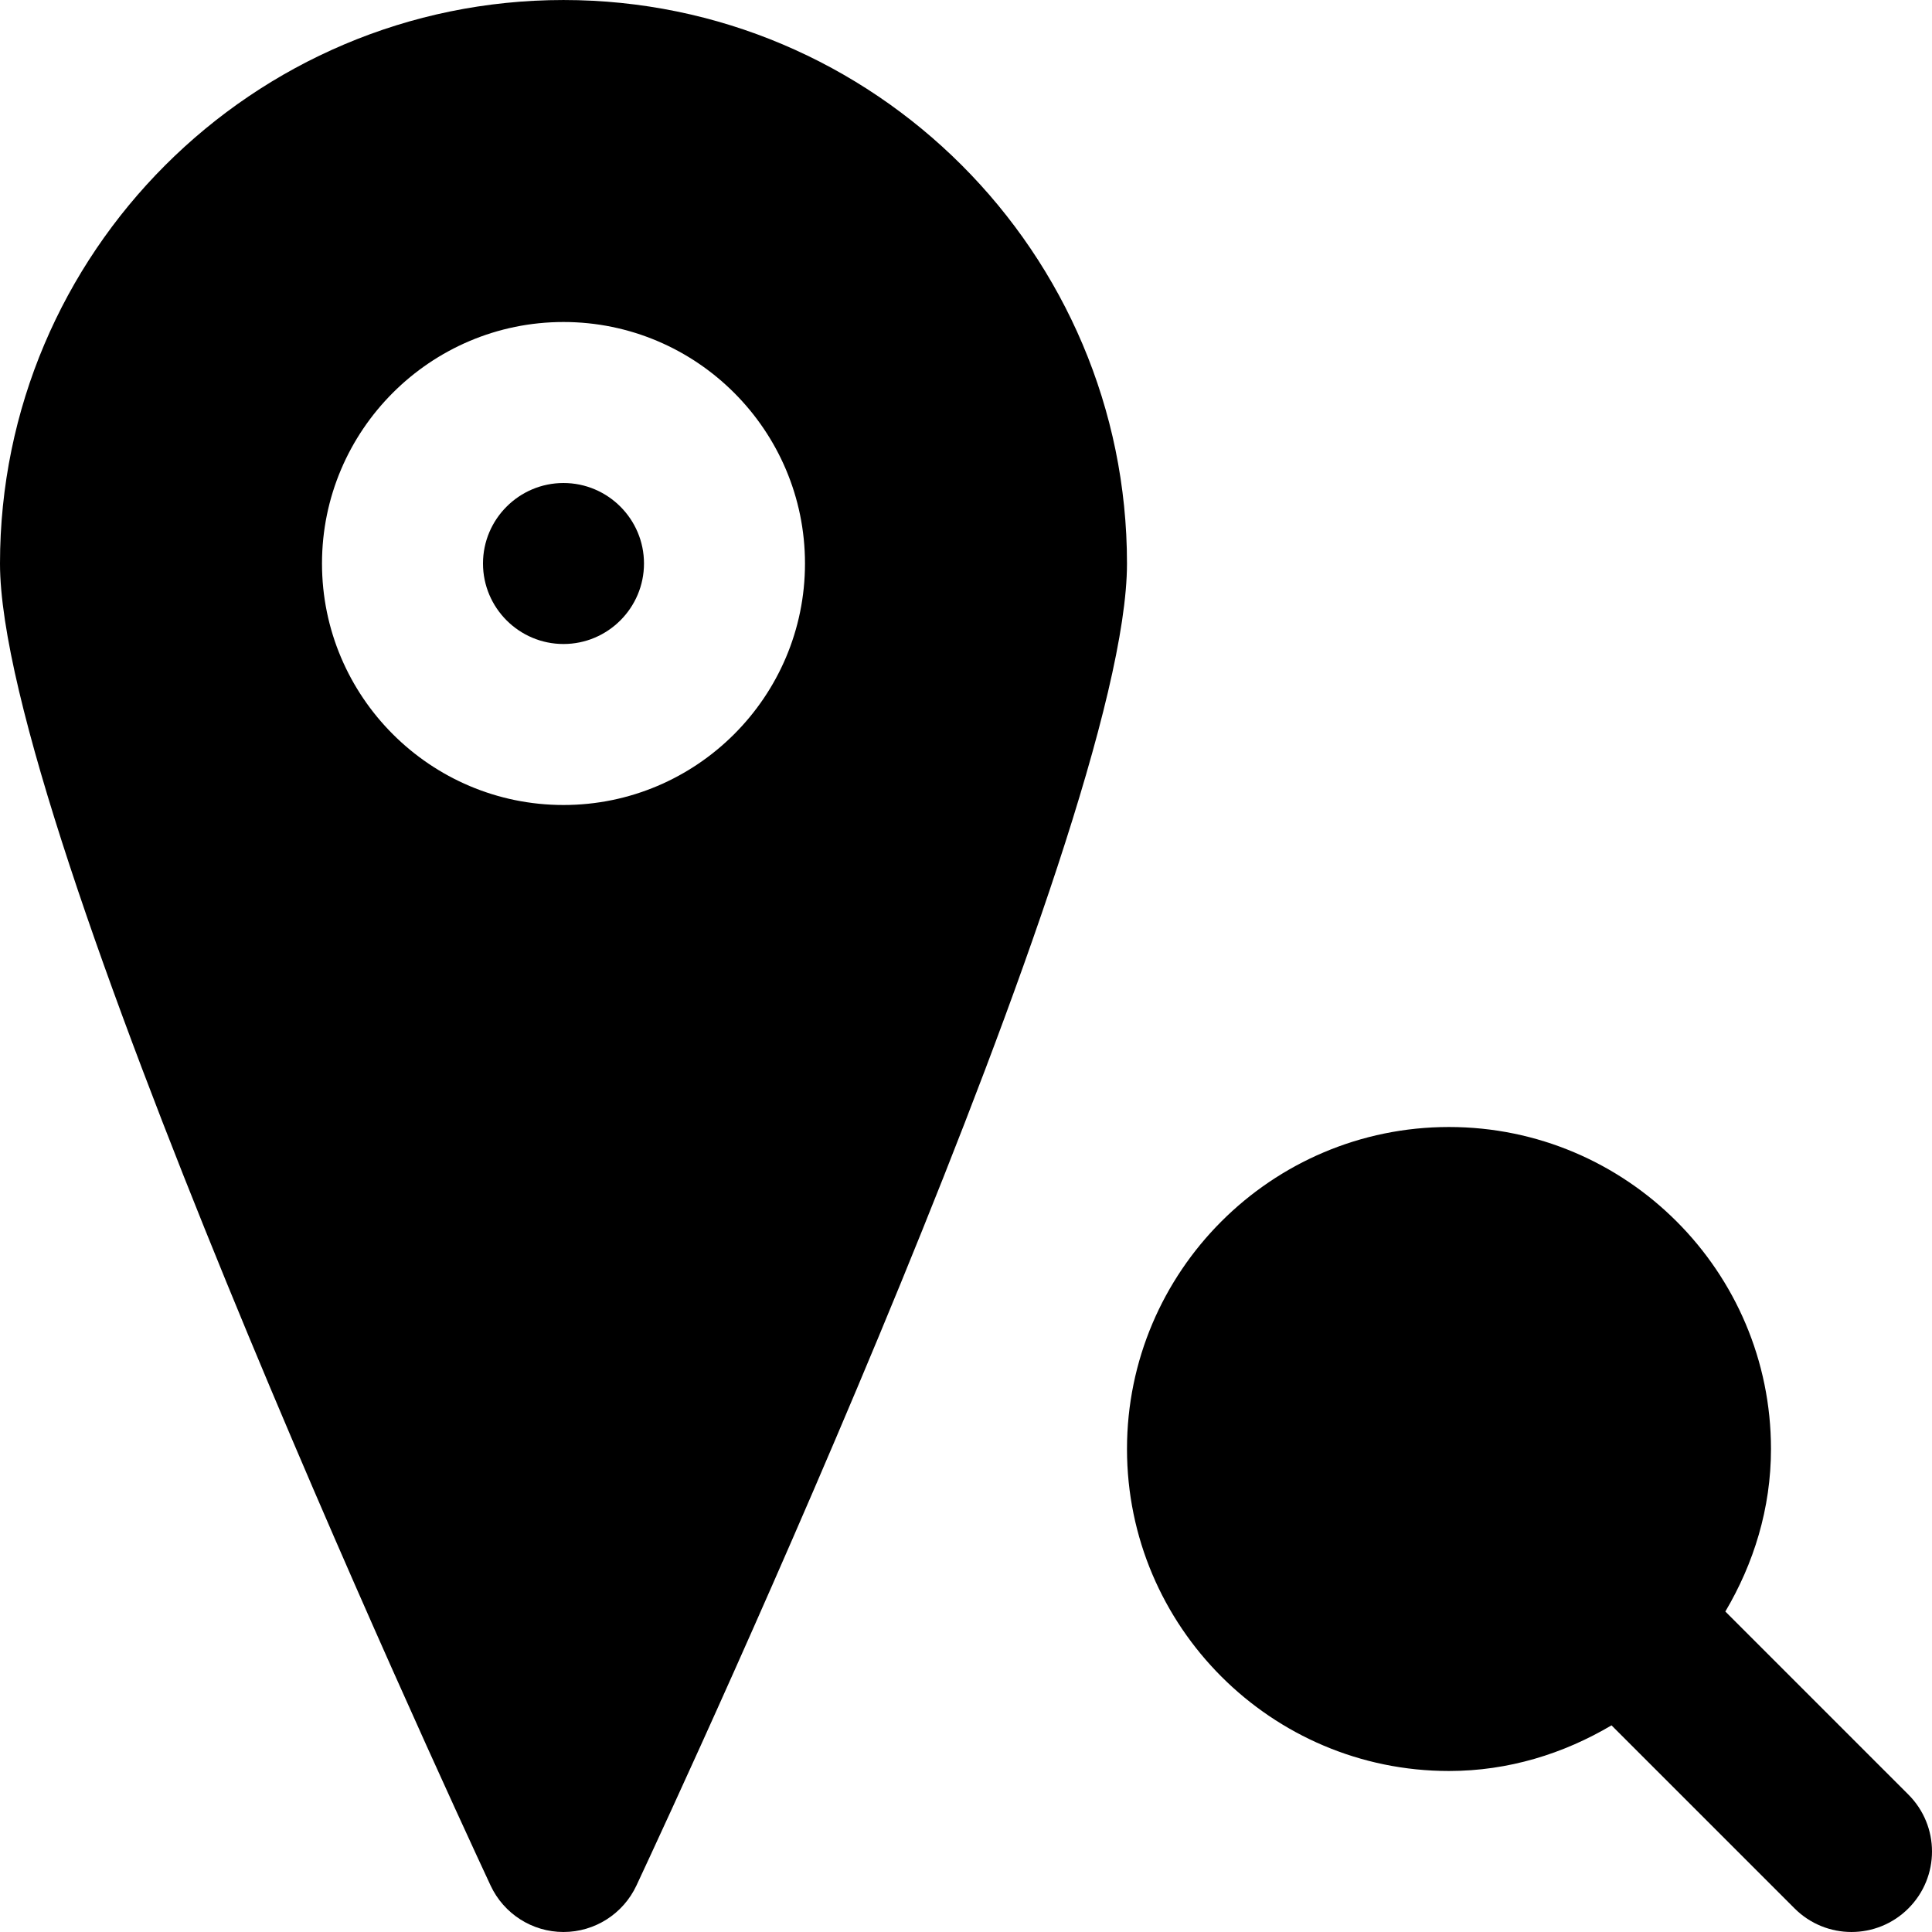
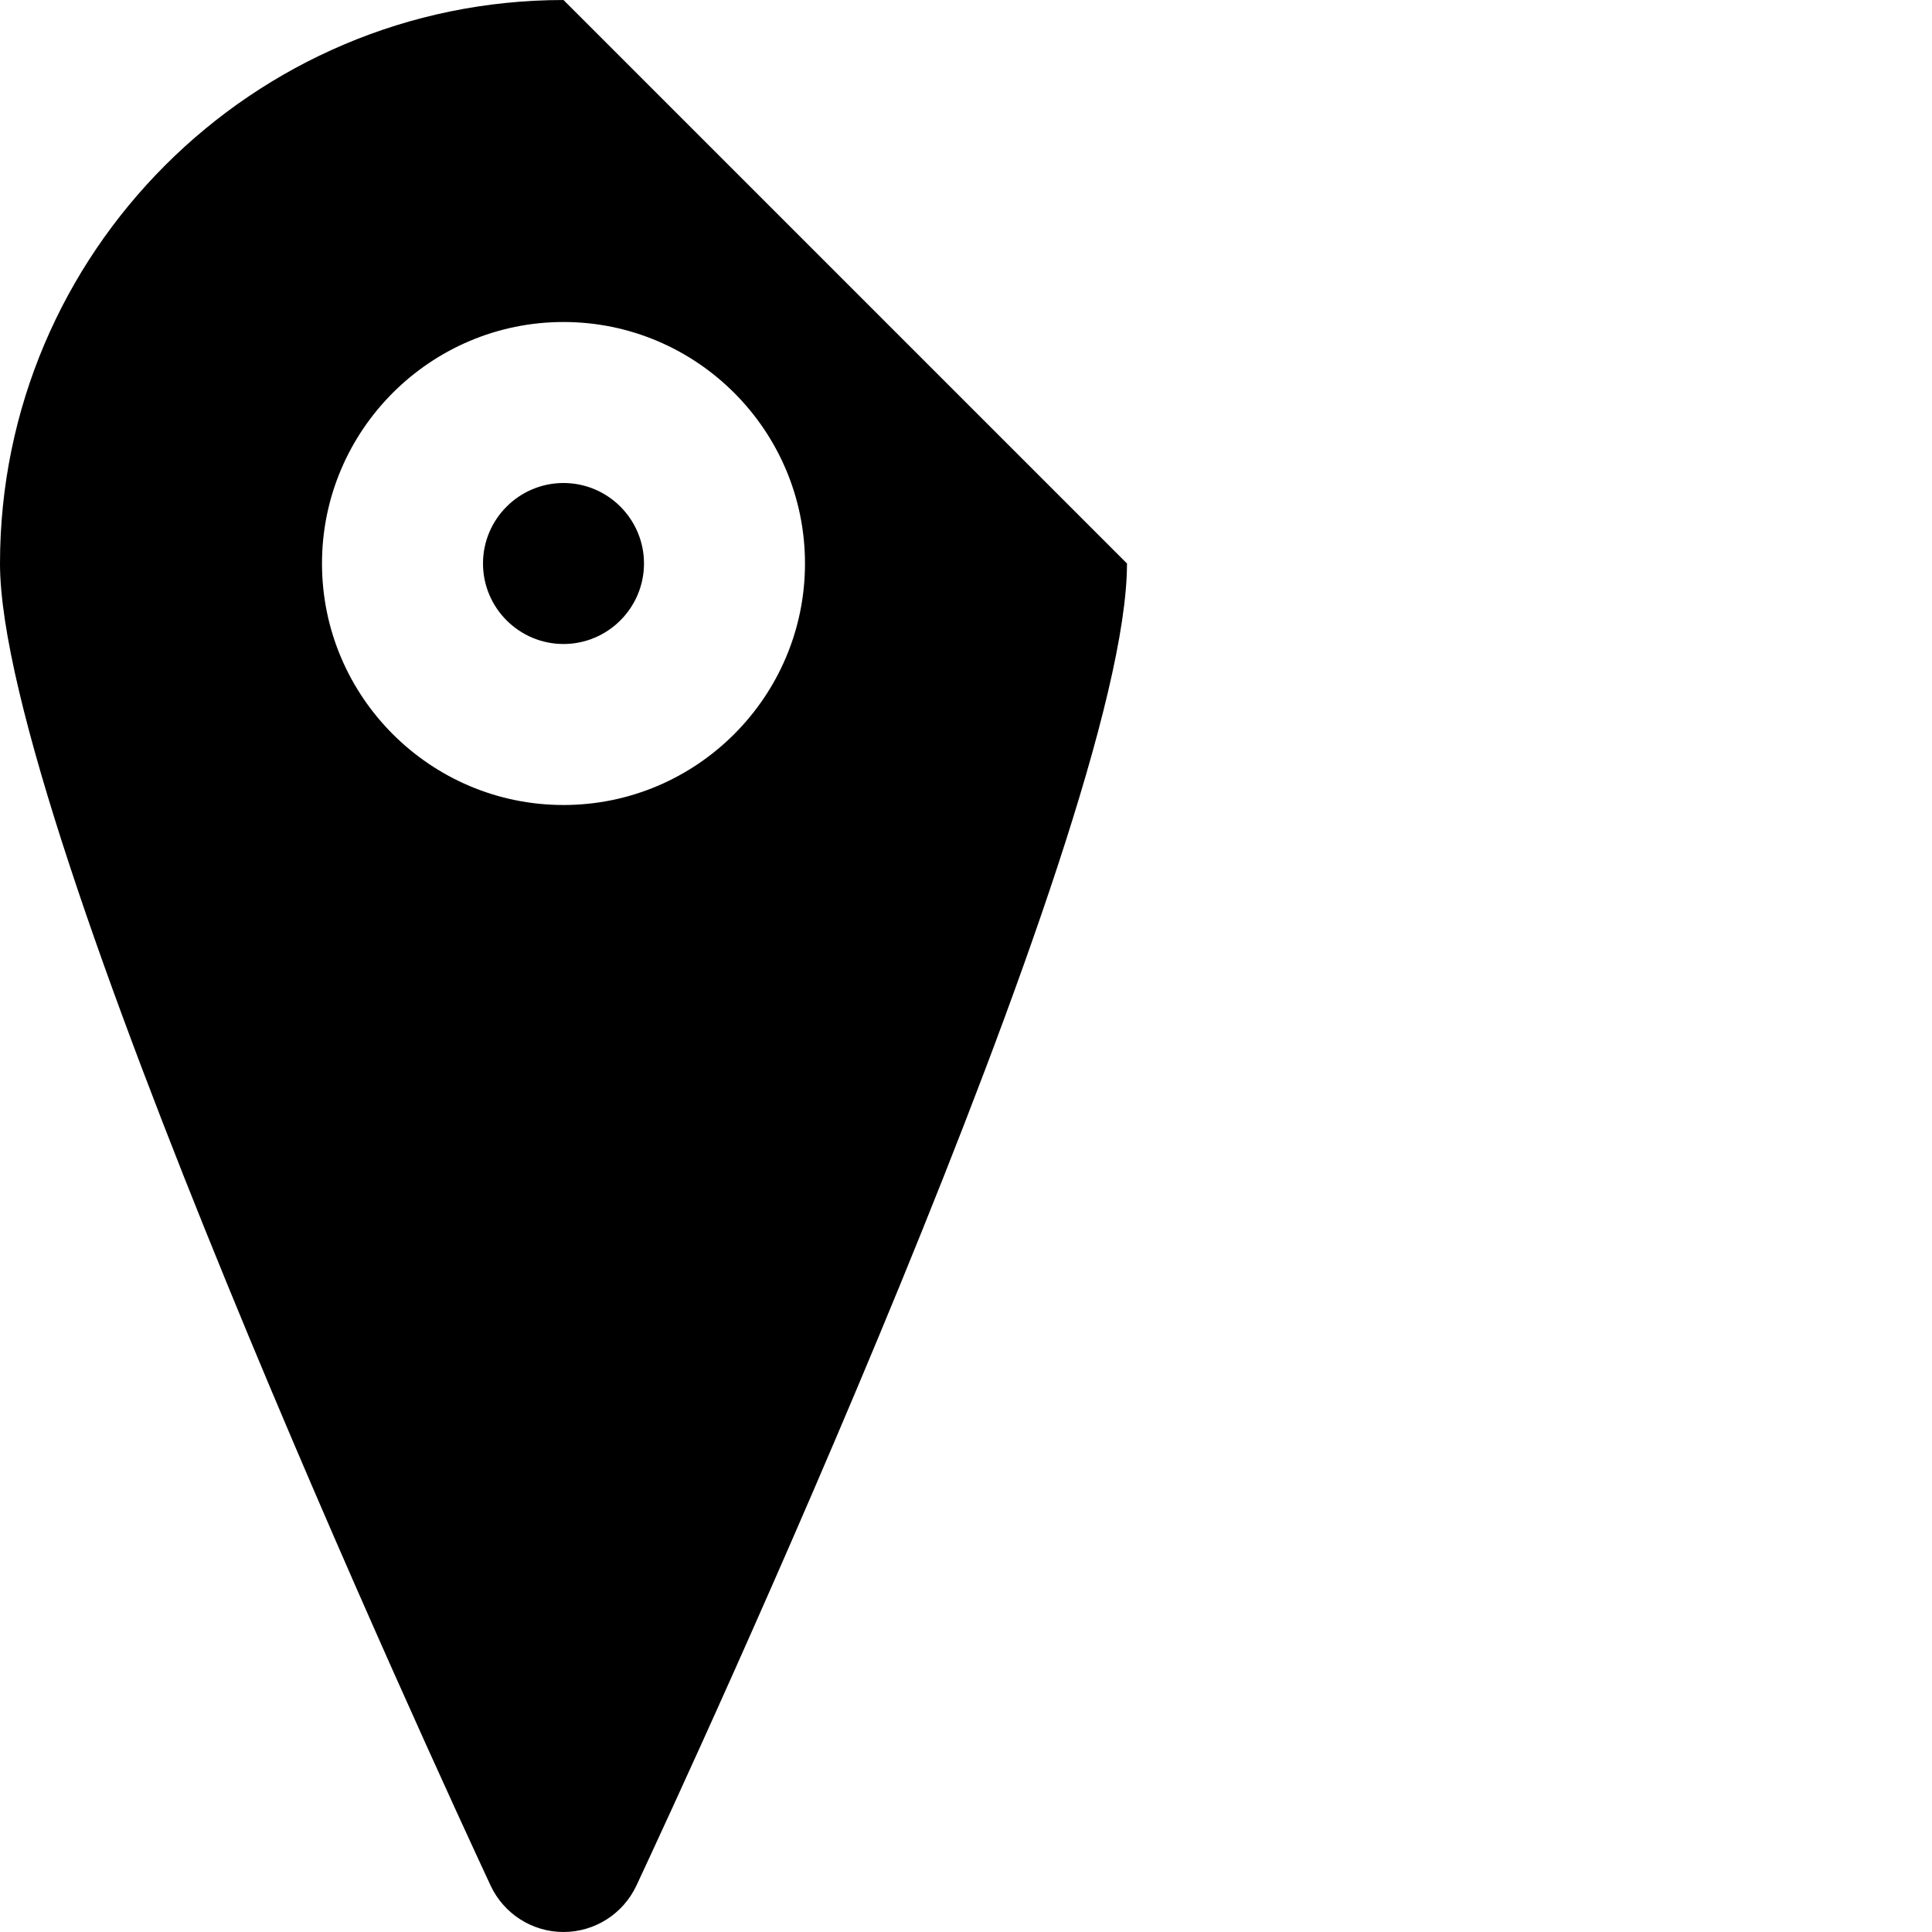
<svg xmlns="http://www.w3.org/2000/svg" fill="#000000" height="800px" width="800px" version="1.1" id="Layer_1" viewBox="0 0 512.005 512.005" xml:space="preserve">
  <g>
    <g>
      <g>
-         <path d="M505.749,475.587l-48.512-48.512c7.509-12.693,12.096-27.285,12.096-43.072c0-47.061-38.272-85.333-85.333-85.333     s-85.333,38.272-85.333,85.333s38.272,85.333,85.333,85.333c15.787,0,30.379-4.587,43.072-12.096l48.512,48.512     c4.16,4.16,9.621,6.251,15.083,6.251s10.923-2.091,15.083-6.251C514.091,497.411,514.091,483.928,505.749,475.587z" />
-         <path d="M149.333,0.003C66.987,0.003,0,66.989,0,149.336c0,69.376,116.693,321.792,130.005,350.336     c3.499,7.509,11.029,12.331,19.328,12.331c8.277,0,15.808-4.8,19.328-12.309c13.312-28.459,130.005-280.107,130.005-350.357     C298.667,66.989,231.68,0.003,149.333,0.003z M149.333,213.336c-35.285,0-64-28.715-64-64c0-35.285,28.715-64,64-64     c35.285,0,64,28.715,64,64C213.333,184.621,184.619,213.336,149.333,213.336z" />
+         <path d="M149.333,0.003C66.987,0.003,0,66.989,0,149.336c0,69.376,116.693,321.792,130.005,350.336     c3.499,7.509,11.029,12.331,19.328,12.331c8.277,0,15.808-4.8,19.328-12.309c13.312-28.459,130.005-280.107,130.005-350.357     z M149.333,213.336c-35.285,0-64-28.715-64-64c0-35.285,28.715-64,64-64     c35.285,0,64,28.715,64,64C213.333,184.621,184.619,213.336,149.333,213.336z" />
        <path d="M149.333,128.003c-11.755,0-21.333,9.579-21.333,21.333c0,11.755,9.579,21.333,21.333,21.333     c11.755,0,21.333-9.579,21.333-21.333C170.667,137.581,161.088,128.003,149.333,128.003z" />
      </g>
    </g>
  </g>
</svg>